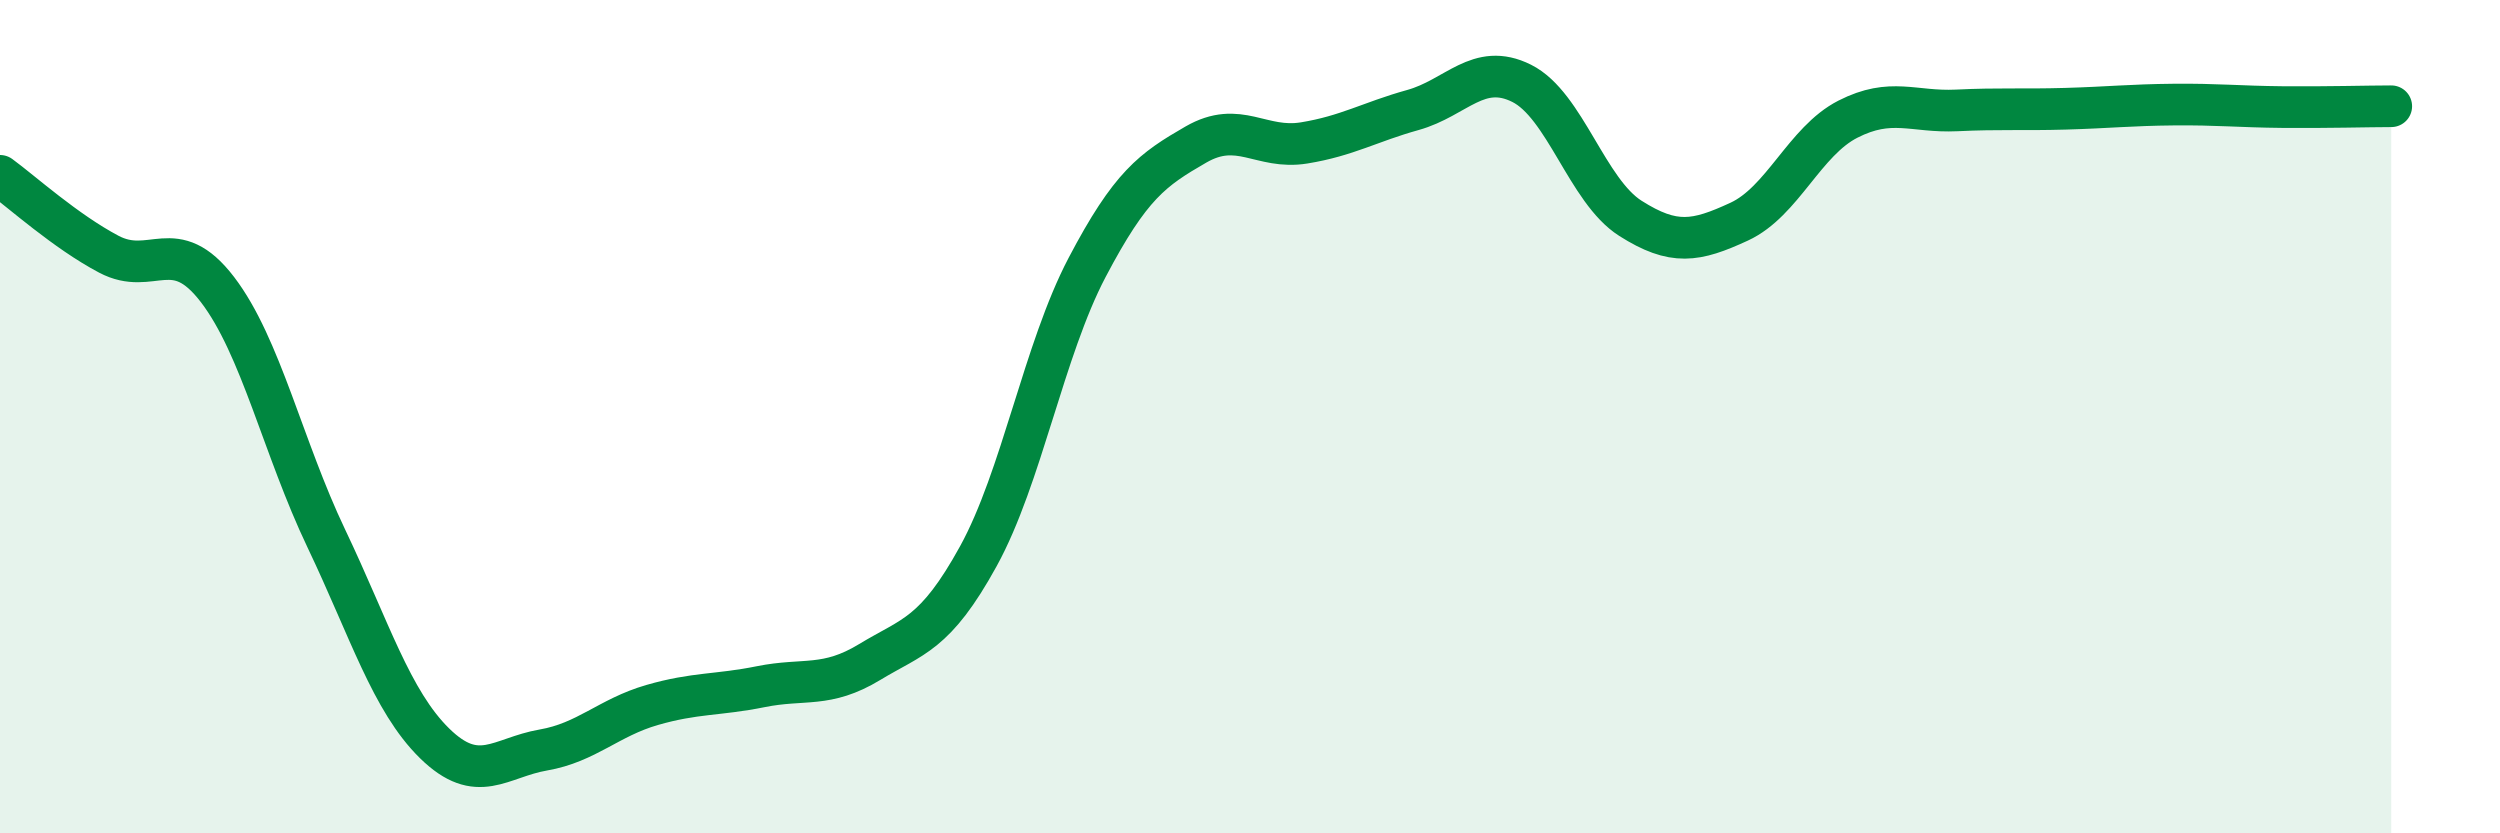
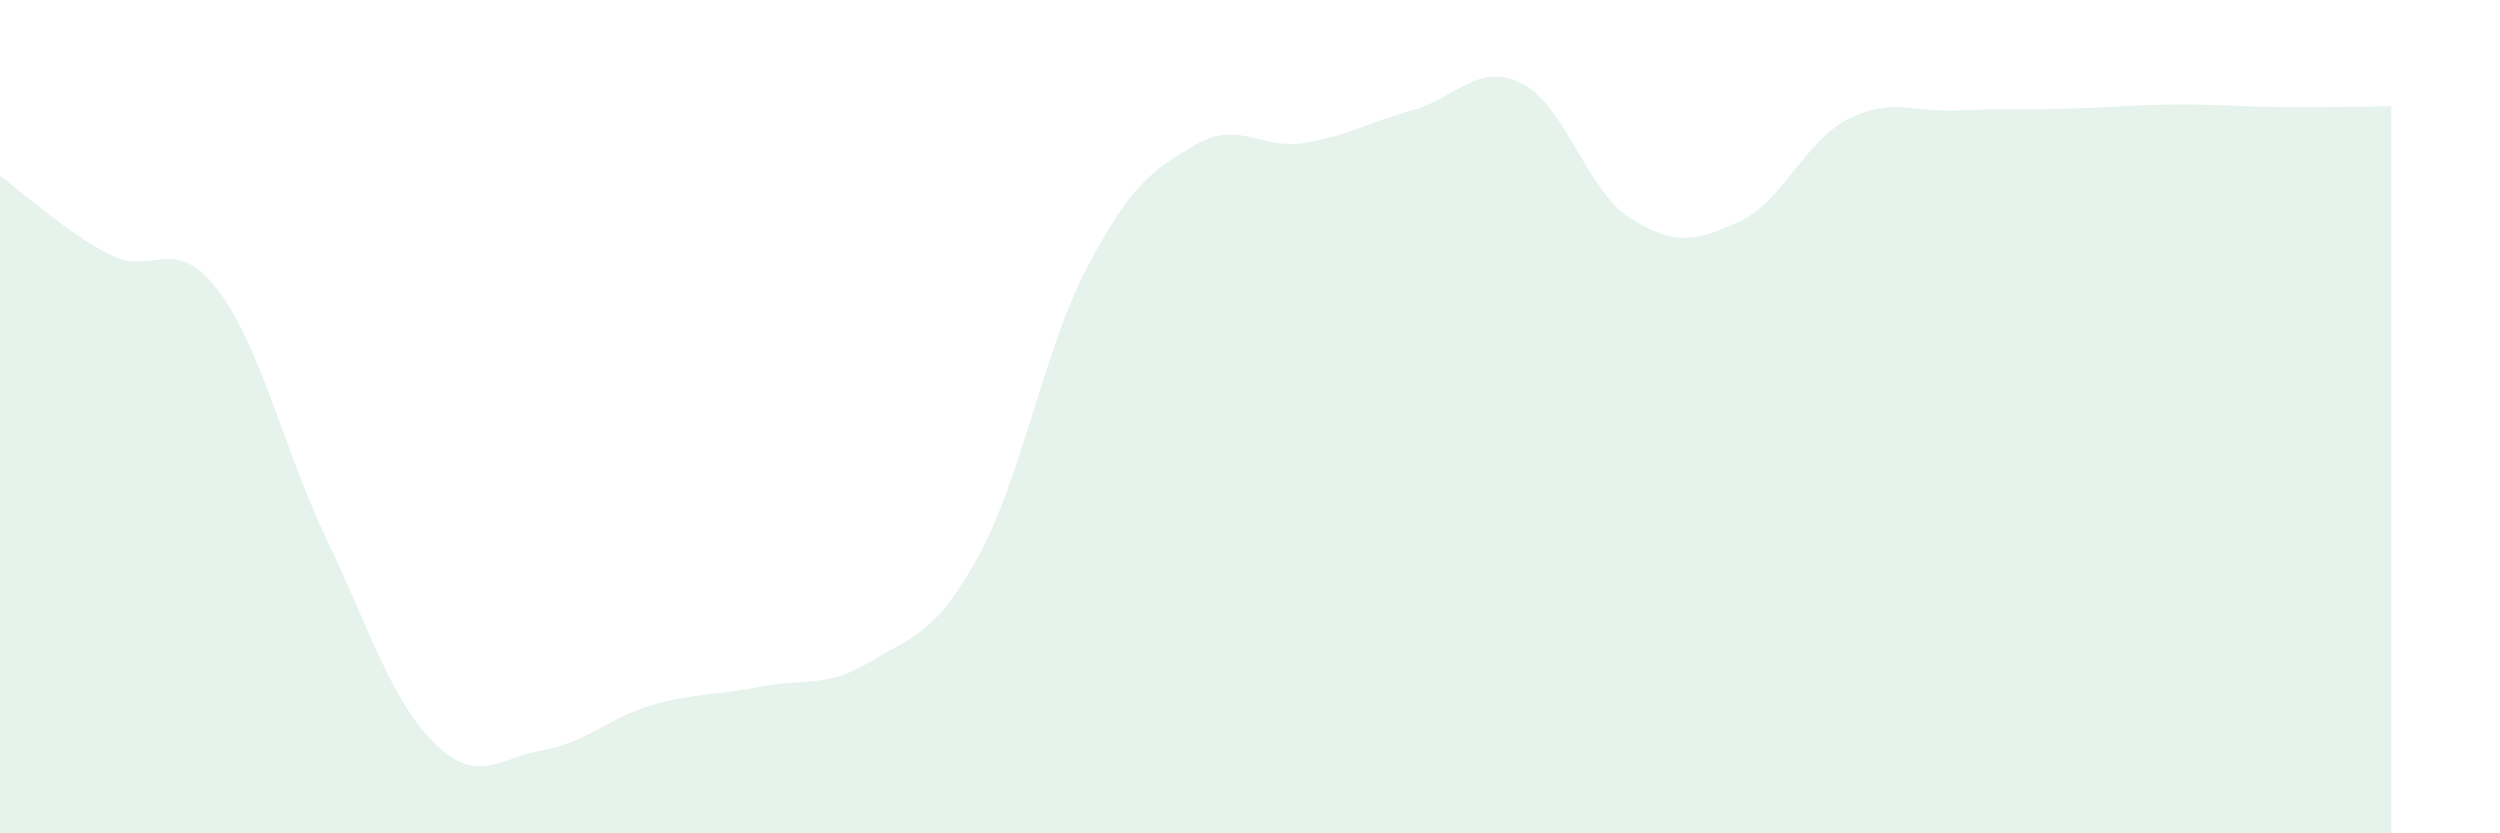
<svg xmlns="http://www.w3.org/2000/svg" width="60" height="20" viewBox="0 0 60 20">
  <path d="M 0,4.22 C 0.52,4.6 1.57,5.55 2.61,6.1 C 3.65,6.65 4.18,5.59 5.22,6.95 C 6.26,8.31 6.79,10.74 7.83,12.92 C 8.87,15.1 9.39,16.82 10.43,17.84 C 11.47,18.86 12,18.18 13.04,18 C 14.08,17.82 14.61,17.22 15.65,16.92 C 16.69,16.62 17.22,16.69 18.26,16.48 C 19.3,16.27 19.83,16.52 20.87,15.89 C 21.91,15.26 22.44,15.24 23.48,13.35 C 24.52,11.46 25.05,8.4 26.09,6.42 C 27.13,4.44 27.66,4.07 28.7,3.47 C 29.74,2.87 30.26,3.6 31.3,3.43 C 32.34,3.26 32.87,2.93 33.91,2.64 C 34.95,2.35 35.48,1.48 36.52,2 C 37.56,2.52 38.09,4.58 39.13,5.24 C 40.17,5.9 40.7,5.8 41.74,5.32 C 42.78,4.84 43.31,3.39 44.35,2.86 C 45.39,2.33 45.92,2.7 46.96,2.65 C 48,2.6 48.53,2.64 49.57,2.61 C 50.61,2.58 51.13,2.52 52.17,2.51 C 53.21,2.5 53.74,2.56 54.78,2.57 C 55.82,2.58 56.87,2.55 57.39,2.55L57.39 20L0 20Z" fill="#008740" opacity="0.1" stroke-linecap="round" stroke-linejoin="round" />
-   <path d="M 0,4.22 C 0.52,4.6 1.57,5.55 2.61,6.1 C 3.65,6.65 4.18,5.59 5.22,6.95 C 6.26,8.31 6.79,10.74 7.83,12.92 C 8.87,15.1 9.39,16.82 10.43,17.84 C 11.47,18.86 12,18.18 13.04,18 C 14.08,17.82 14.61,17.22 15.65,16.92 C 16.69,16.62 17.22,16.69 18.26,16.48 C 19.3,16.27 19.83,16.52 20.87,15.89 C 21.91,15.26 22.44,15.24 23.48,13.35 C 24.52,11.46 25.05,8.4 26.09,6.42 C 27.13,4.44 27.66,4.07 28.7,3.47 C 29.74,2.87 30.26,3.6 31.3,3.43 C 32.34,3.26 32.87,2.93 33.91,2.64 C 34.95,2.35 35.48,1.48 36.52,2 C 37.56,2.52 38.09,4.58 39.13,5.24 C 40.17,5.9 40.7,5.8 41.74,5.32 C 42.78,4.84 43.31,3.39 44.35,2.86 C 45.39,2.33 45.92,2.7 46.96,2.65 C 48,2.6 48.53,2.64 49.57,2.61 C 50.61,2.58 51.13,2.52 52.17,2.51 C 53.21,2.5 53.74,2.56 54.78,2.57 C 55.82,2.58 56.87,2.55 57.39,2.55" stroke="#008740" stroke-width="1" fill="none" stroke-linecap="round" stroke-linejoin="round" />
</svg>